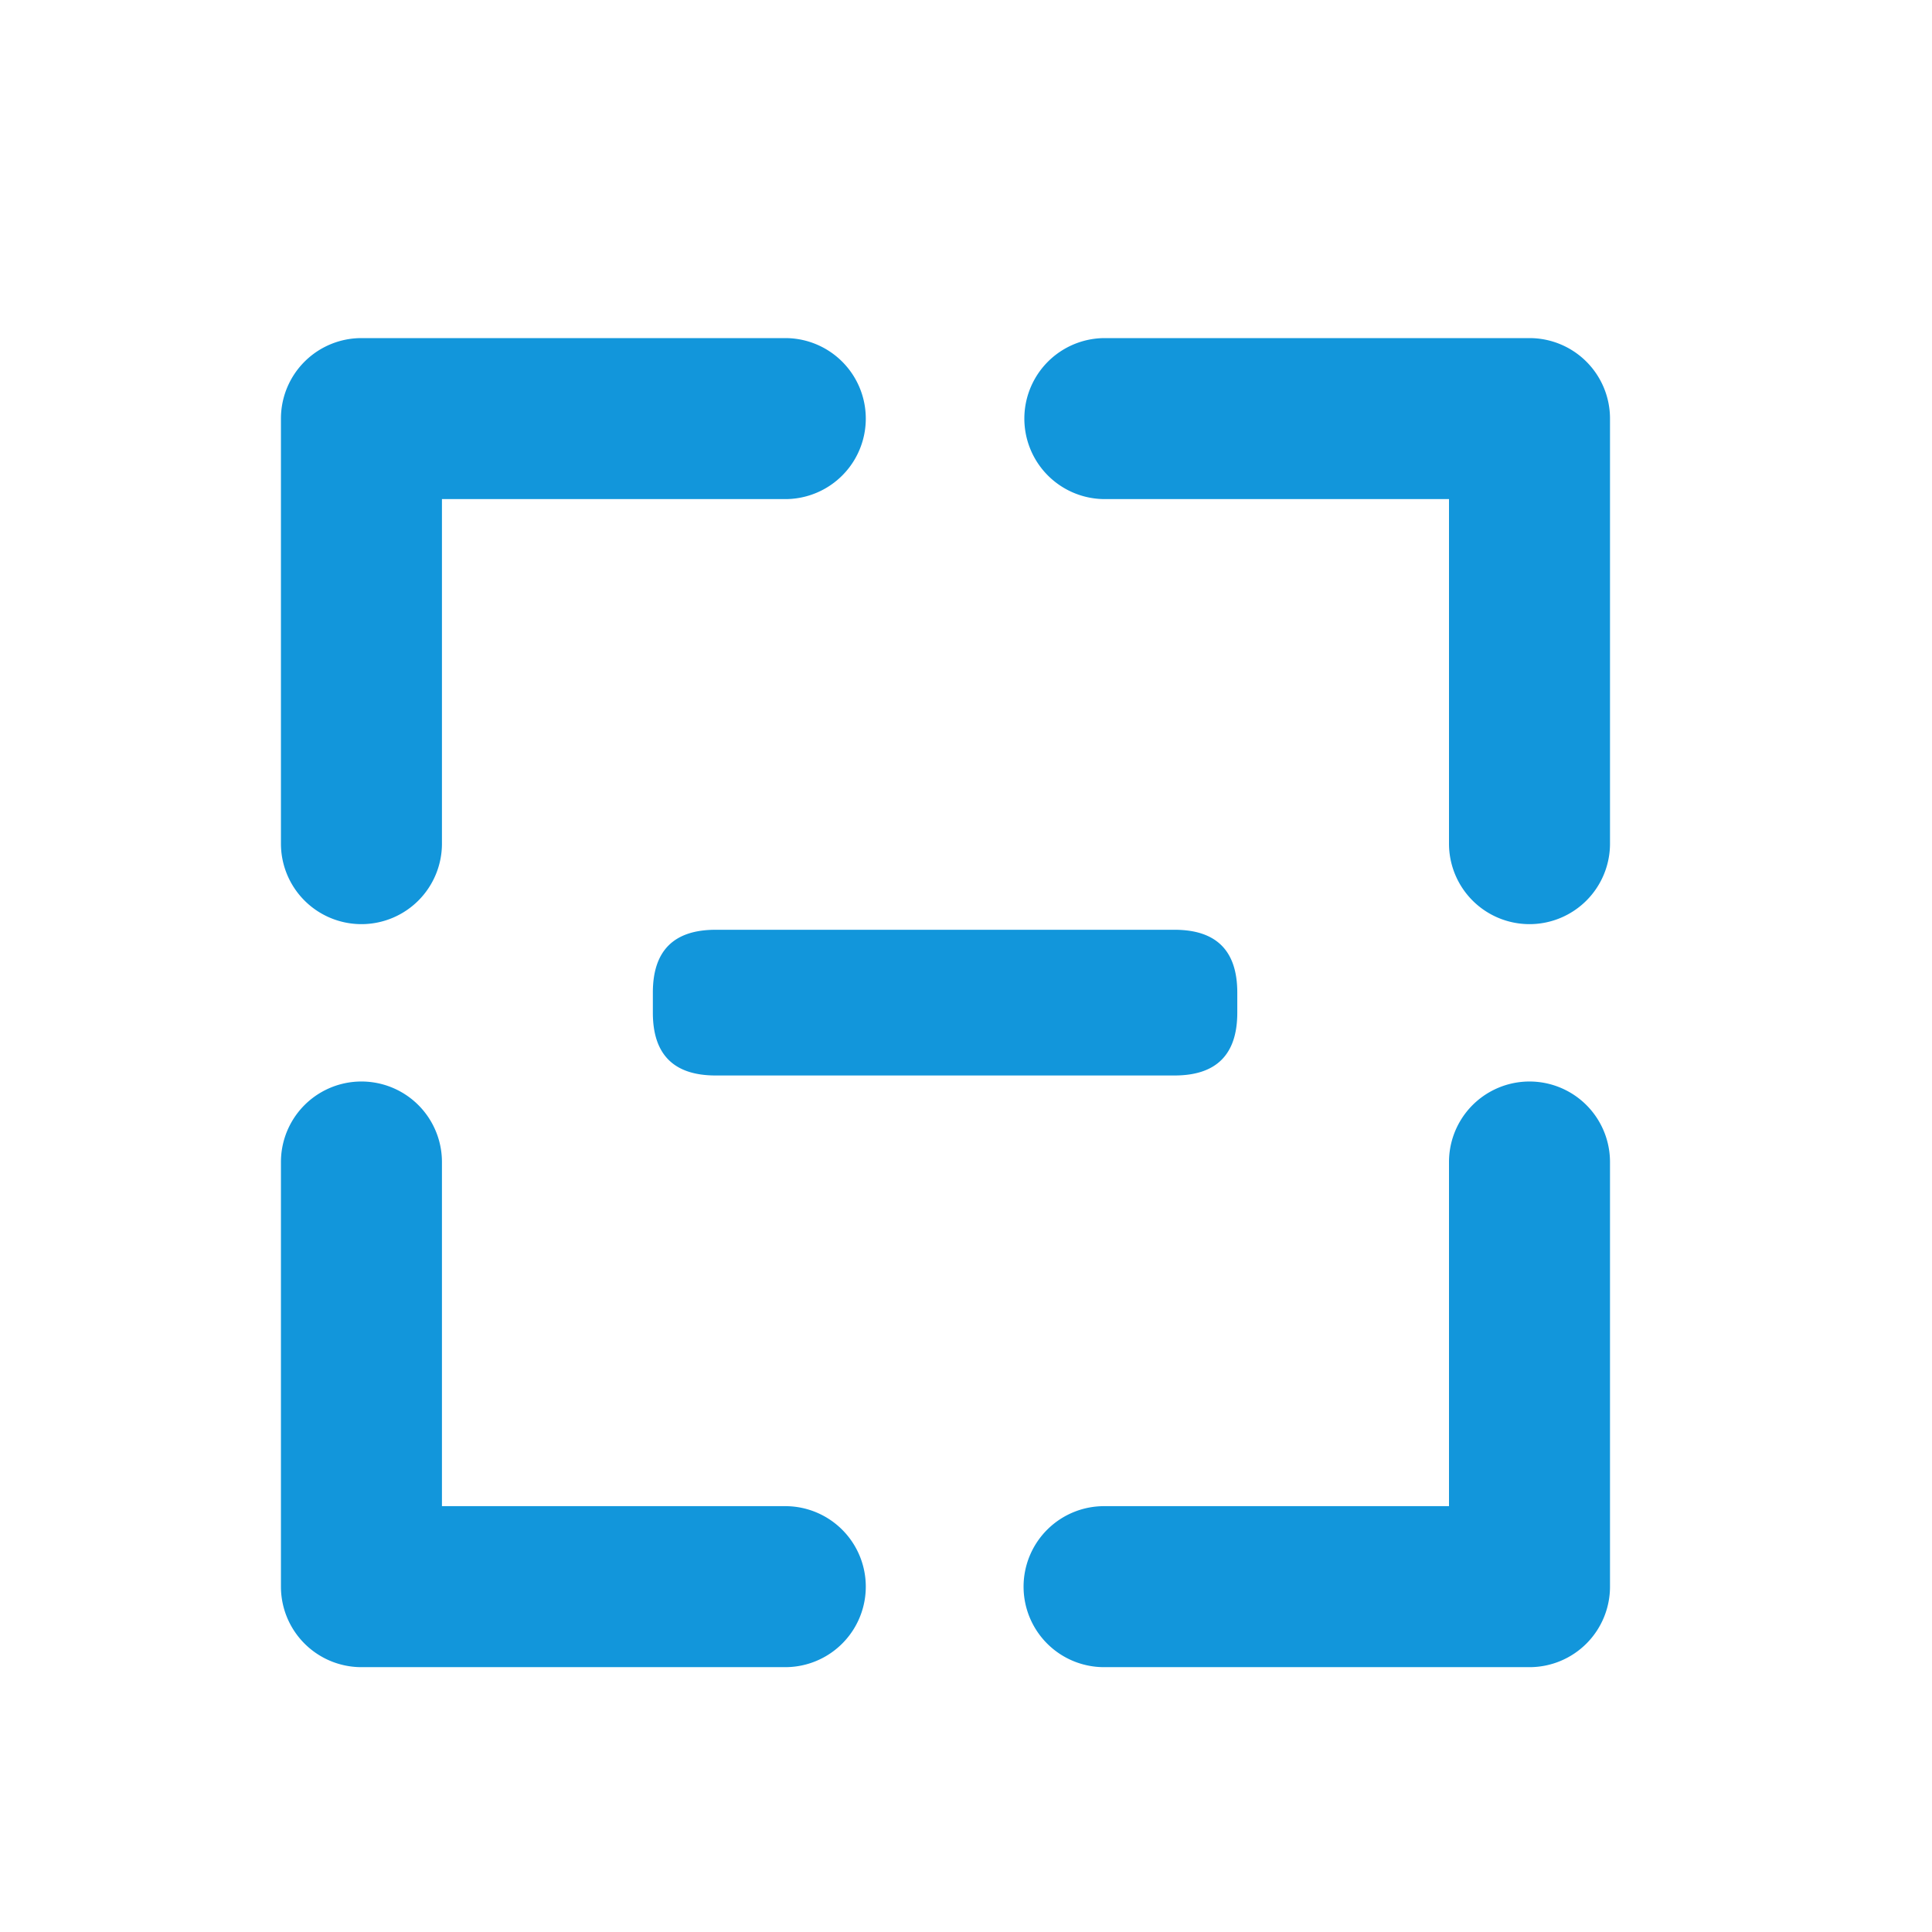
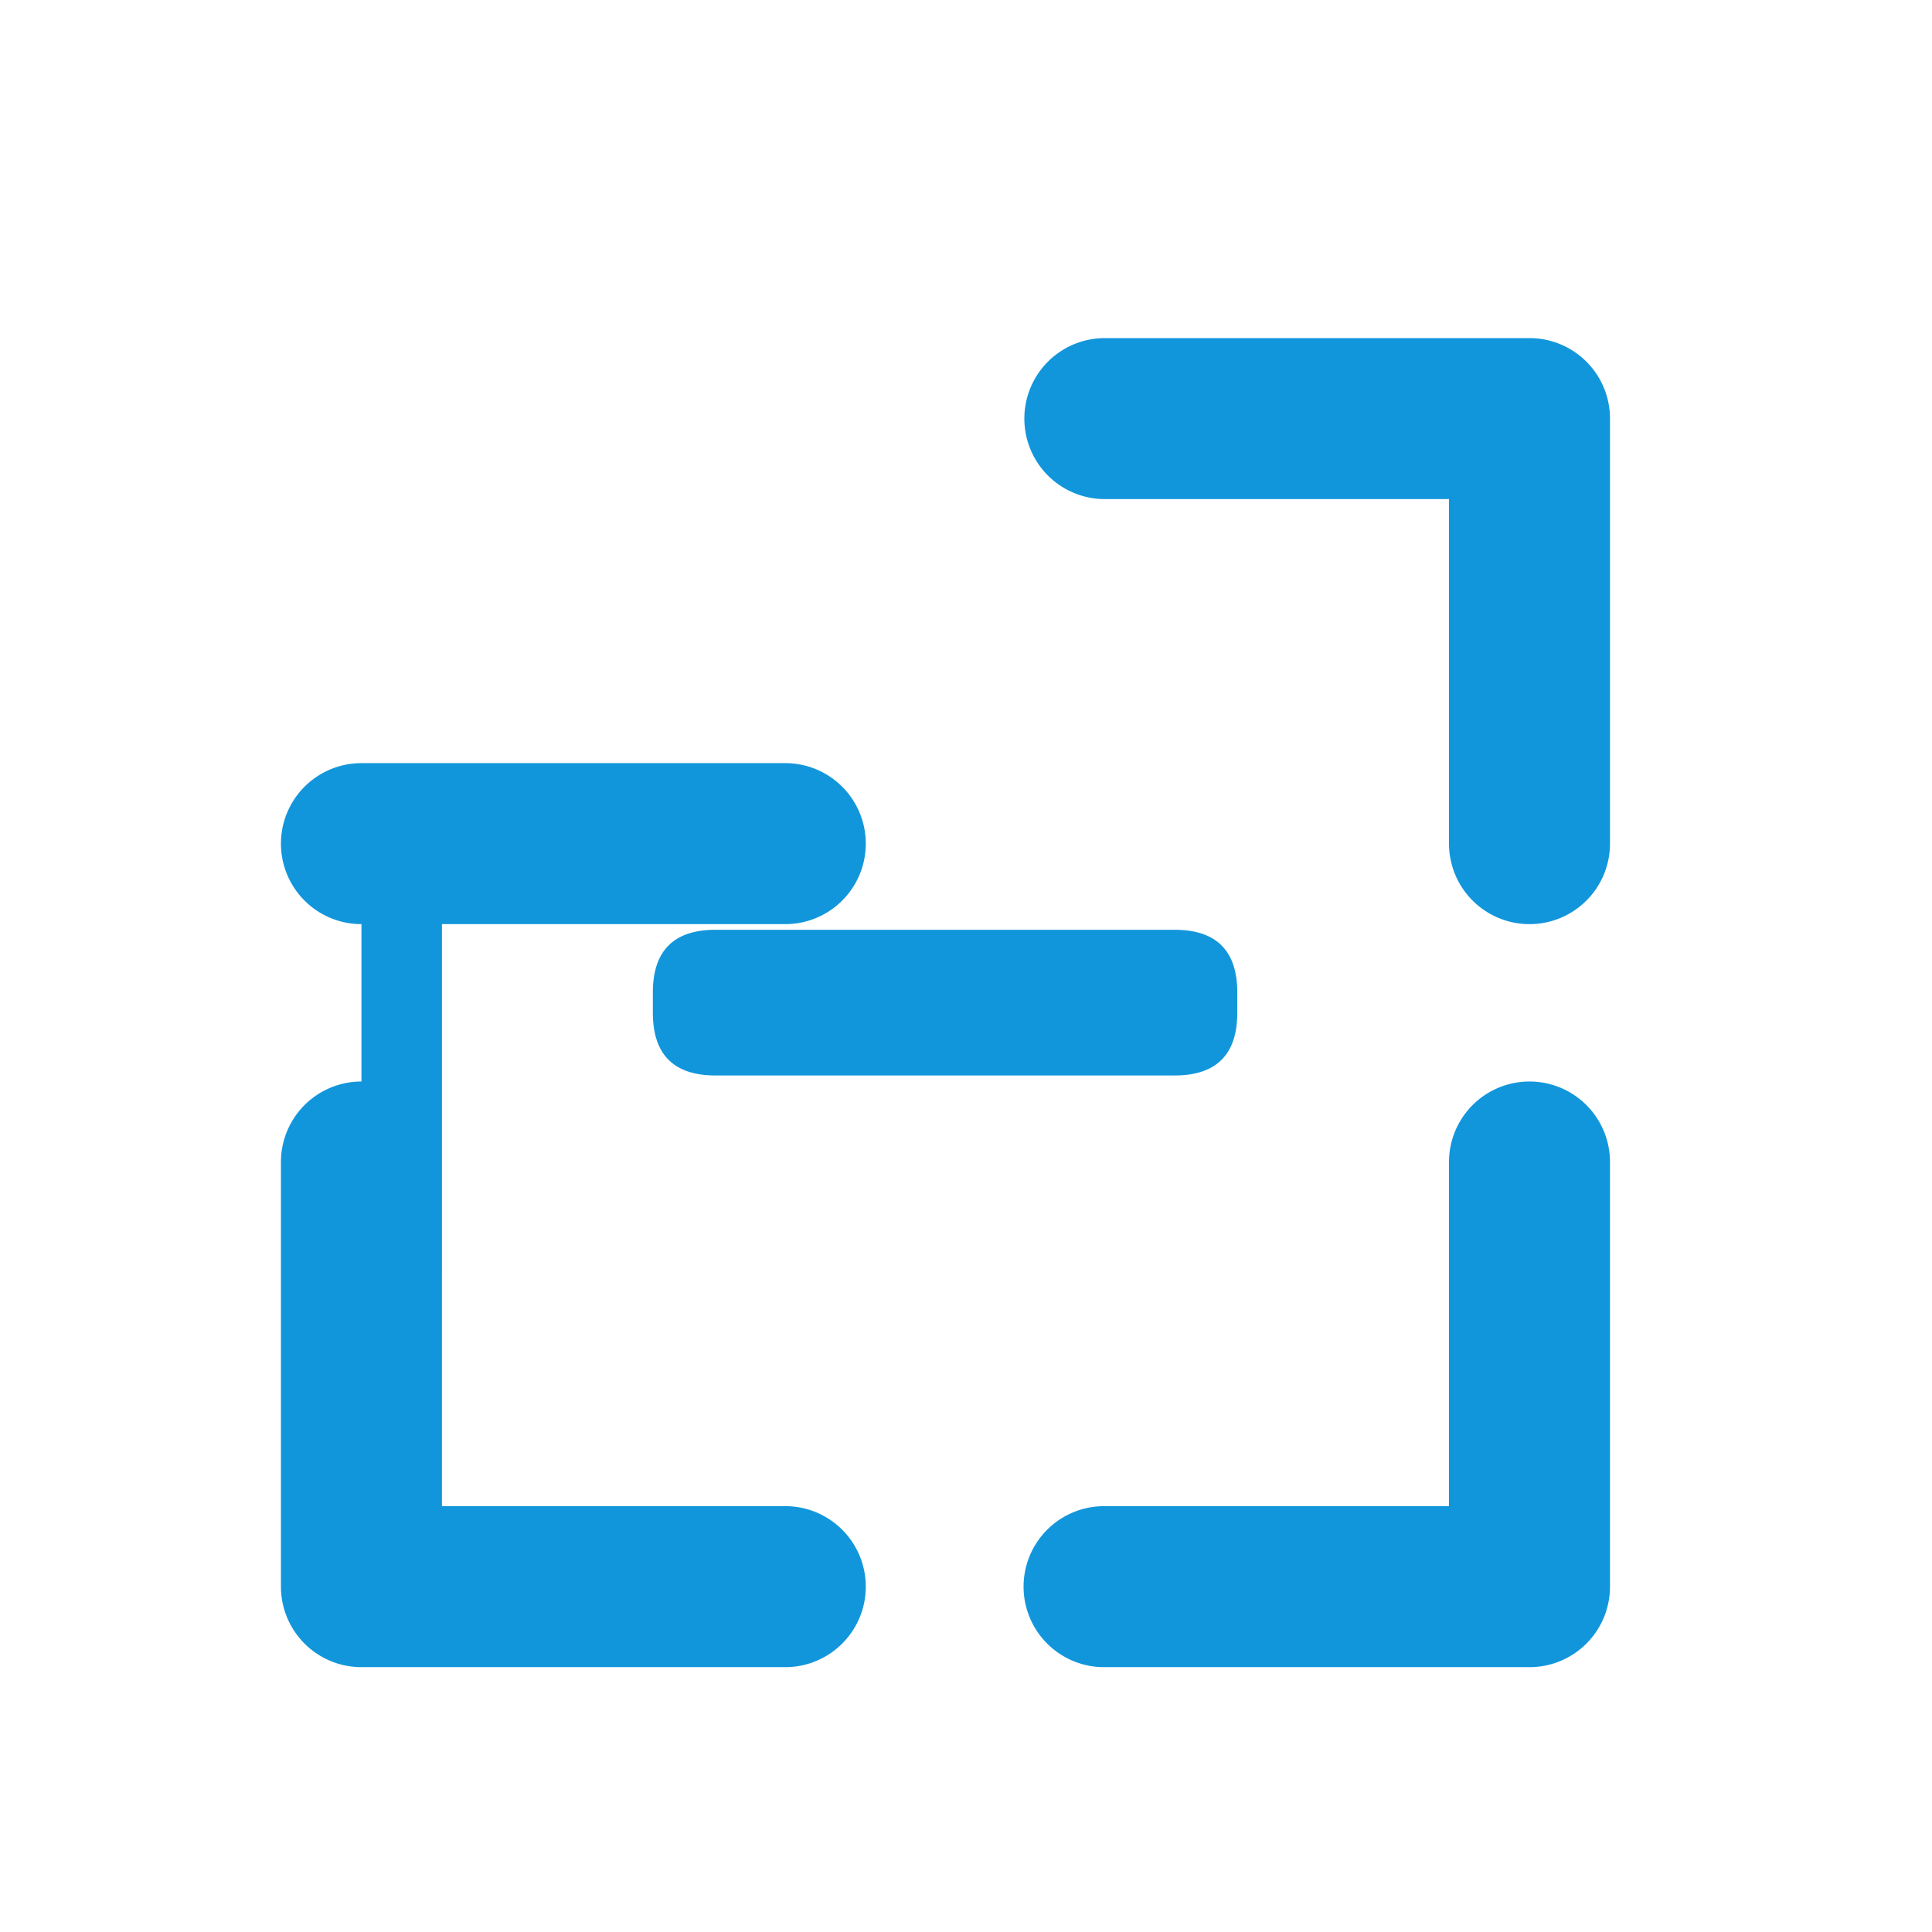
<svg xmlns="http://www.w3.org/2000/svg" class="icon" width="200px" height="200.00px" viewBox="0 0 1024 1024" version="1.1">
-   <path fill="#1296db" d="M191.573 489.813a42.667 42.667 0 0 1-42.667-42.667V221.867a42.667 42.667 0 0 1 42.667-42.667h224.853a42.667 42.667 0 0 1 0 85.333H234.24v182.613a42.667 42.667 0 0 1-42.667 42.667zM416.427 883.627H191.573a42.667 42.667 0 0 1-42.667-42.667v-225.28a42.667 42.667 0 0 1 85.333 0v182.613h182.187a42.667 42.667 0 0 1 0 85.333zM810.667 883.627h-225.28a42.667 42.667 0 1 1 0-85.333H768v-182.613a42.667 42.667 0 0 1 85.333 0v225.28a42.667 42.667 0 0 1-42.667 42.667zM810.667 489.813a42.667 42.667 0 0 1-42.667-42.667V264.533h-182.613a42.667 42.667 0 0 1 0-85.333H810.667a42.667 42.667 0 0 1 42.667 42.667v225.28a42.667 42.667 0 0 1-42.667 42.667zM346.027 492.8m33.28 0l243.2 0q33.28 0 33.28 33.28l0 10.667q0 33.28-33.28 33.28l-243.2 0q-33.28 0-33.28-33.28l0-10.667q0-33.28 33.28-33.28Z" />
+   <path fill="#1296db" d="M191.573 489.813a42.667 42.667 0 0 1-42.667-42.667a42.667 42.667 0 0 1 42.667-42.667h224.853a42.667 42.667 0 0 1 0 85.333H234.24v182.613a42.667 42.667 0 0 1-42.667 42.667zM416.427 883.627H191.573a42.667 42.667 0 0 1-42.667-42.667v-225.28a42.667 42.667 0 0 1 85.333 0v182.613h182.187a42.667 42.667 0 0 1 0 85.333zM810.667 883.627h-225.28a42.667 42.667 0 1 1 0-85.333H768v-182.613a42.667 42.667 0 0 1 85.333 0v225.28a42.667 42.667 0 0 1-42.667 42.667zM810.667 489.813a42.667 42.667 0 0 1-42.667-42.667V264.533h-182.613a42.667 42.667 0 0 1 0-85.333H810.667a42.667 42.667 0 0 1 42.667 42.667v225.28a42.667 42.667 0 0 1-42.667 42.667zM346.027 492.8m33.28 0l243.2 0q33.28 0 33.28 33.28l0 10.667q0 33.28-33.28 33.28l-243.2 0q-33.28 0-33.28-33.28l0-10.667q0-33.28 33.28-33.28Z" />
</svg>